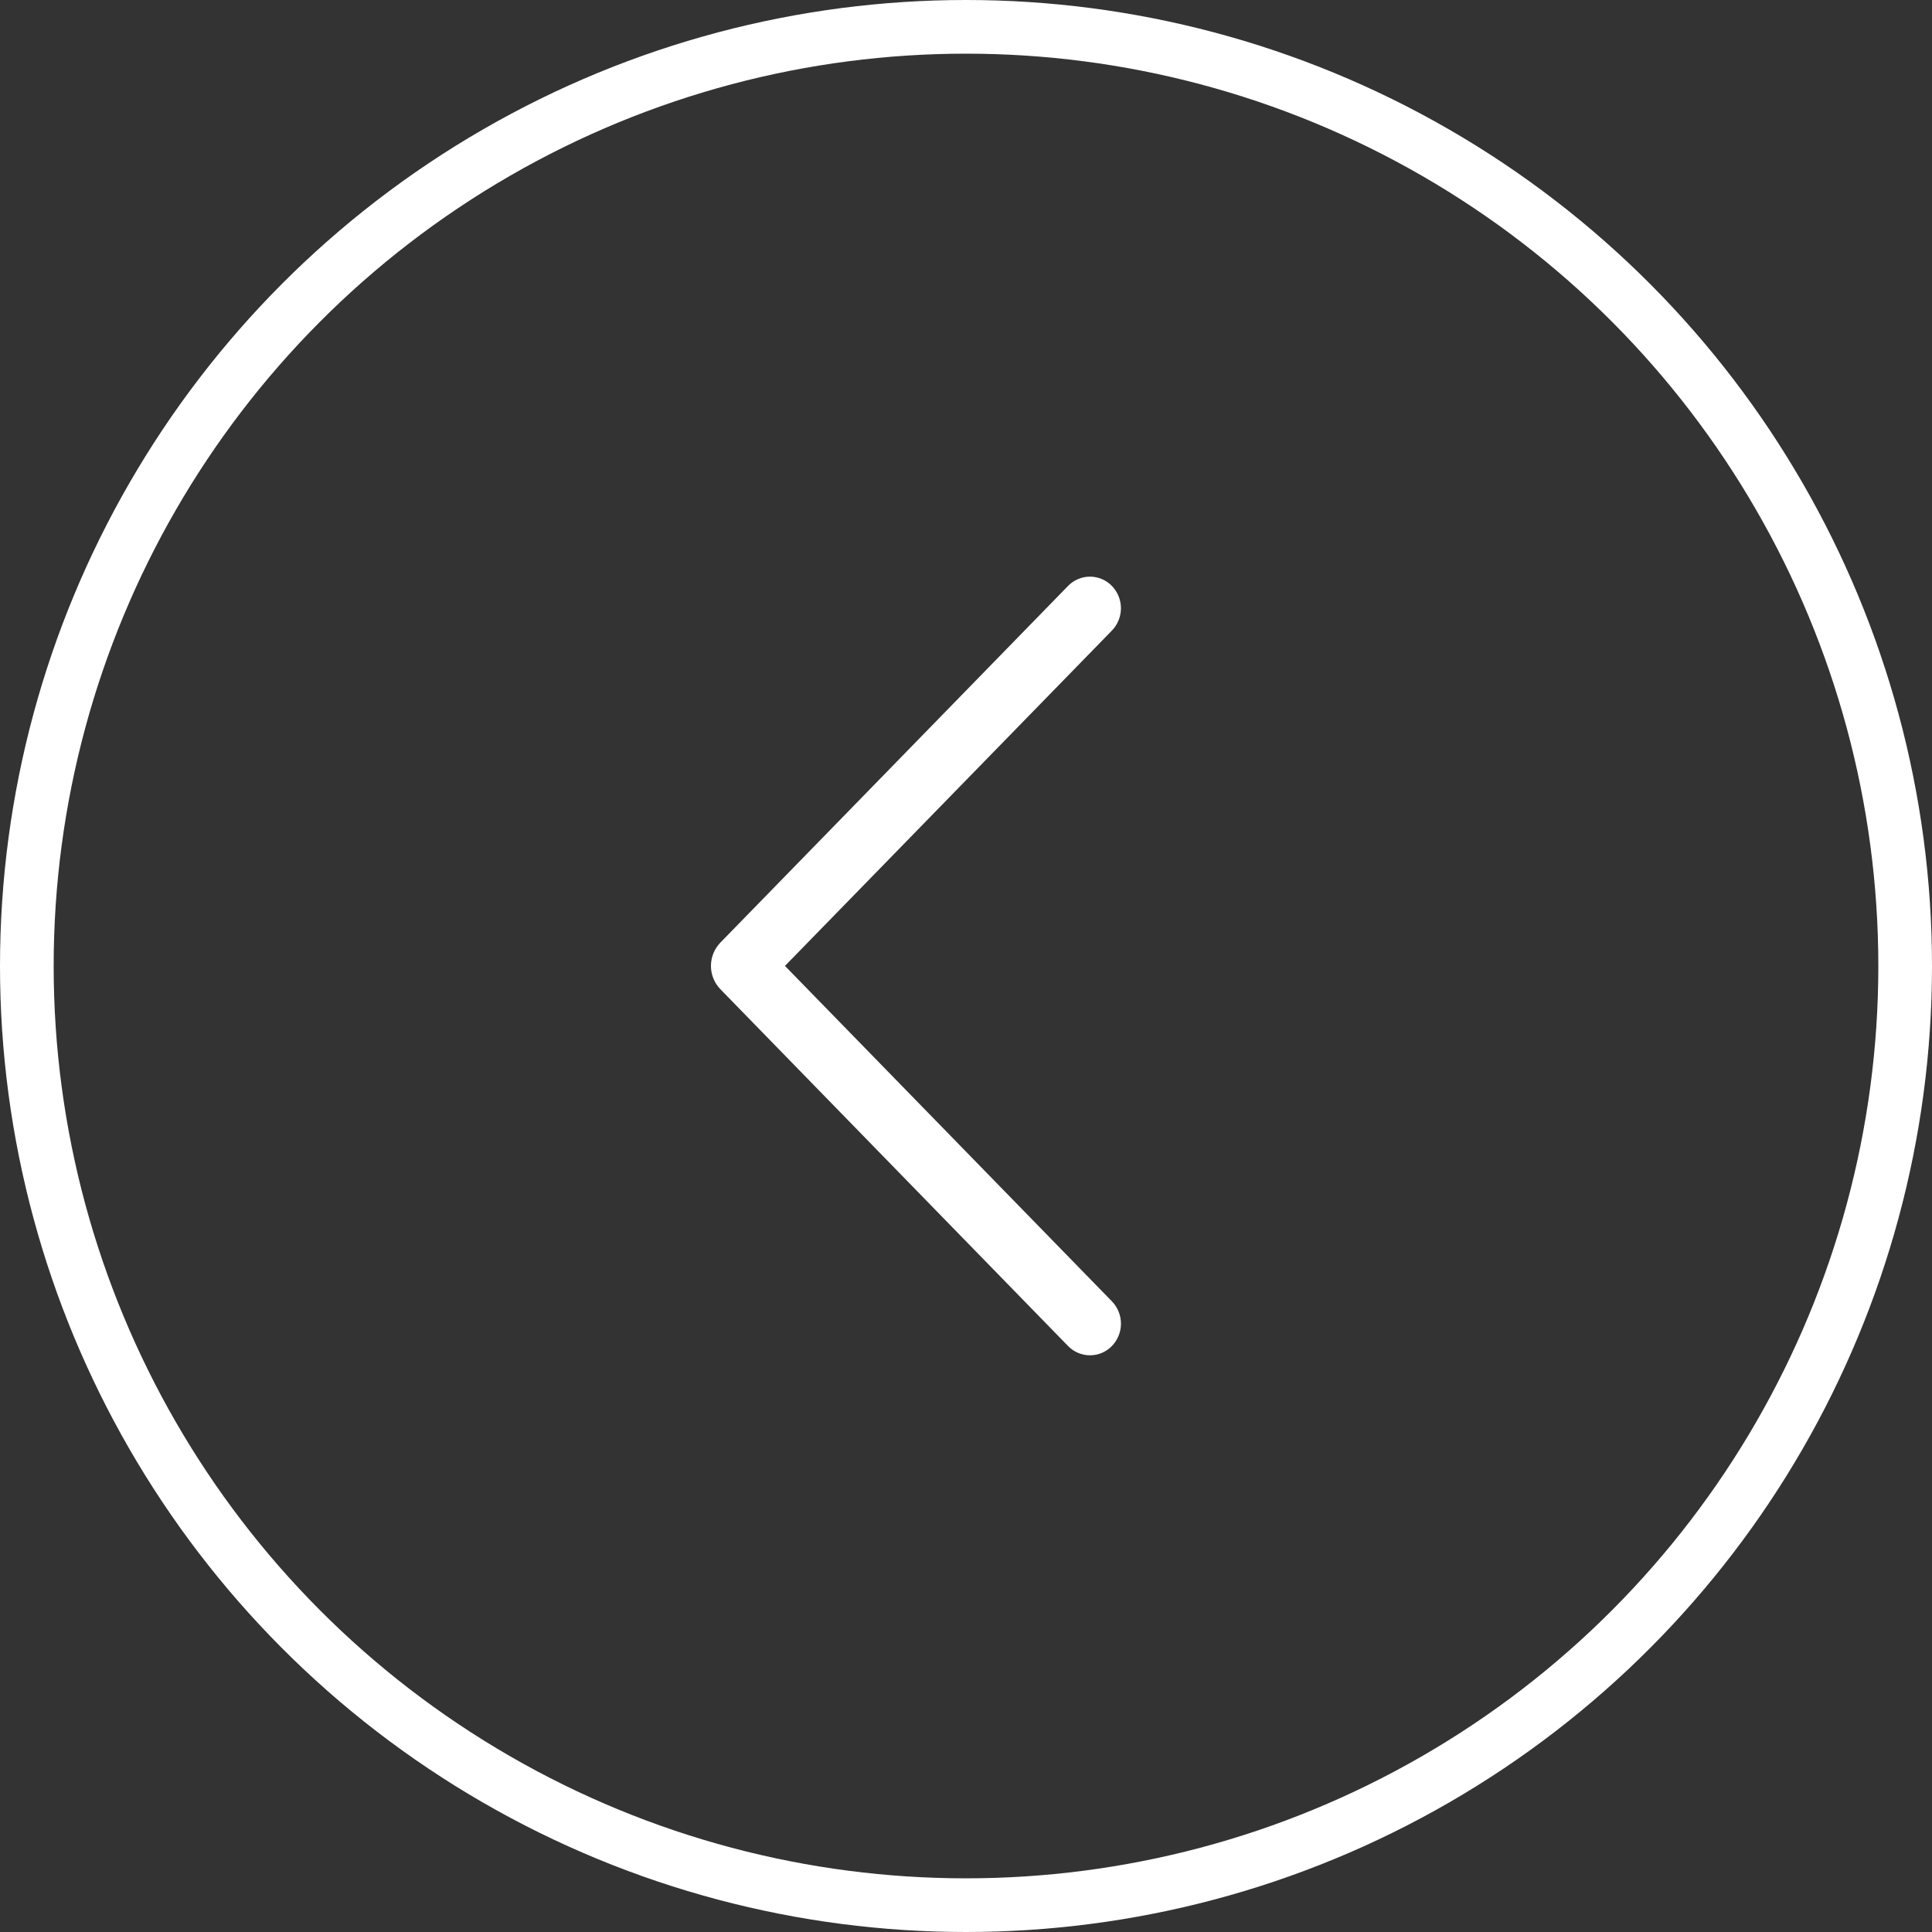
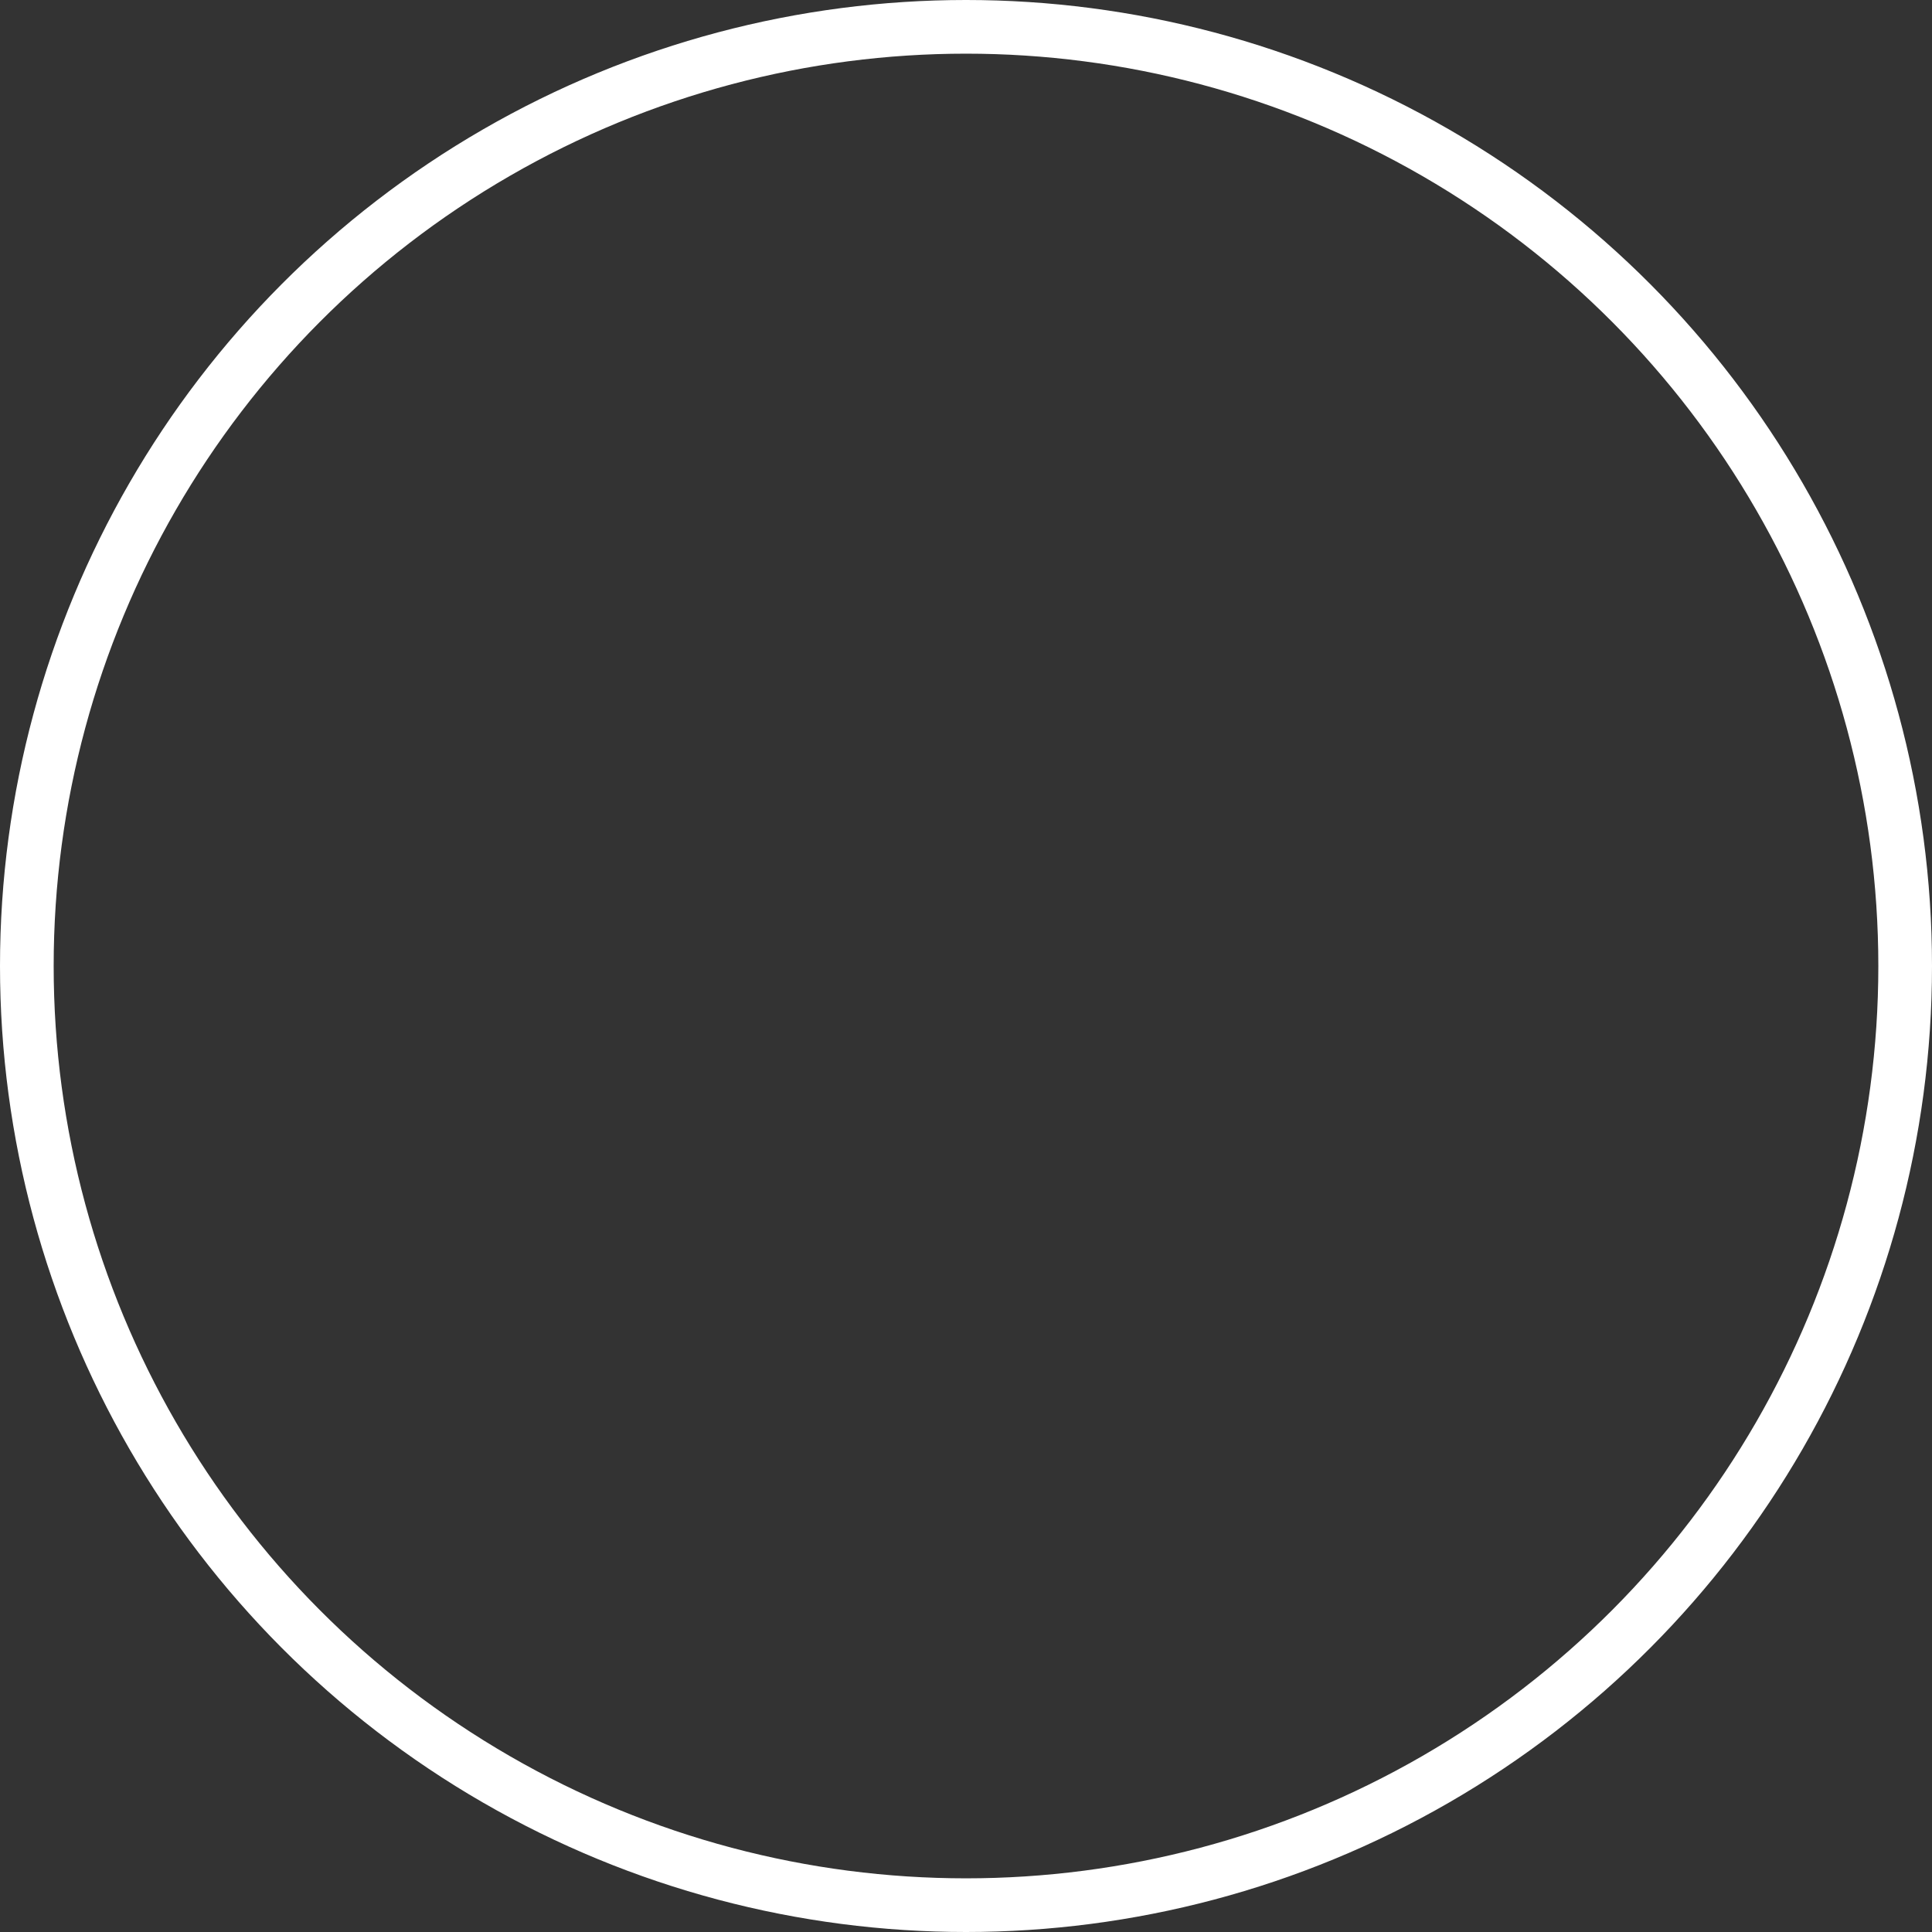
<svg xmlns="http://www.w3.org/2000/svg" width="72" height="72" viewBox="0 0 72 72" fill="none">
  <rect x="0" y="0" width="72" height="72" fill="#333333" stroke="none" />
  <circle cx="36" cy="36" r="35" stroke="white" stroke-width="2" />
-   <path d="M39.805 21.834L26.85 35.124C26.622 35.358 26.495 35.671 26.495 35.997C26.495 36.323 26.622 36.636 26.85 36.869L39.805 50.164C39.911 50.273 40.038 50.36 40.178 50.419C40.318 50.478 40.468 50.508 40.62 50.508C40.772 50.508 40.922 50.478 41.062 50.419C41.202 50.36 41.329 50.273 41.435 50.164C41.653 49.941 41.775 49.641 41.775 49.329C41.775 49.017 41.653 48.718 41.435 48.494L29.253 35.997L41.435 23.502C41.652 23.279 41.774 22.979 41.774 22.668C41.774 22.357 41.652 22.057 41.435 21.834C41.329 21.725 41.202 21.639 41.062 21.58C40.922 21.521 40.772 21.49 40.62 21.49C40.468 21.49 40.318 21.521 40.178 21.58C40.038 21.639 39.911 21.725 39.805 21.834Z" fill="white" />
</svg>